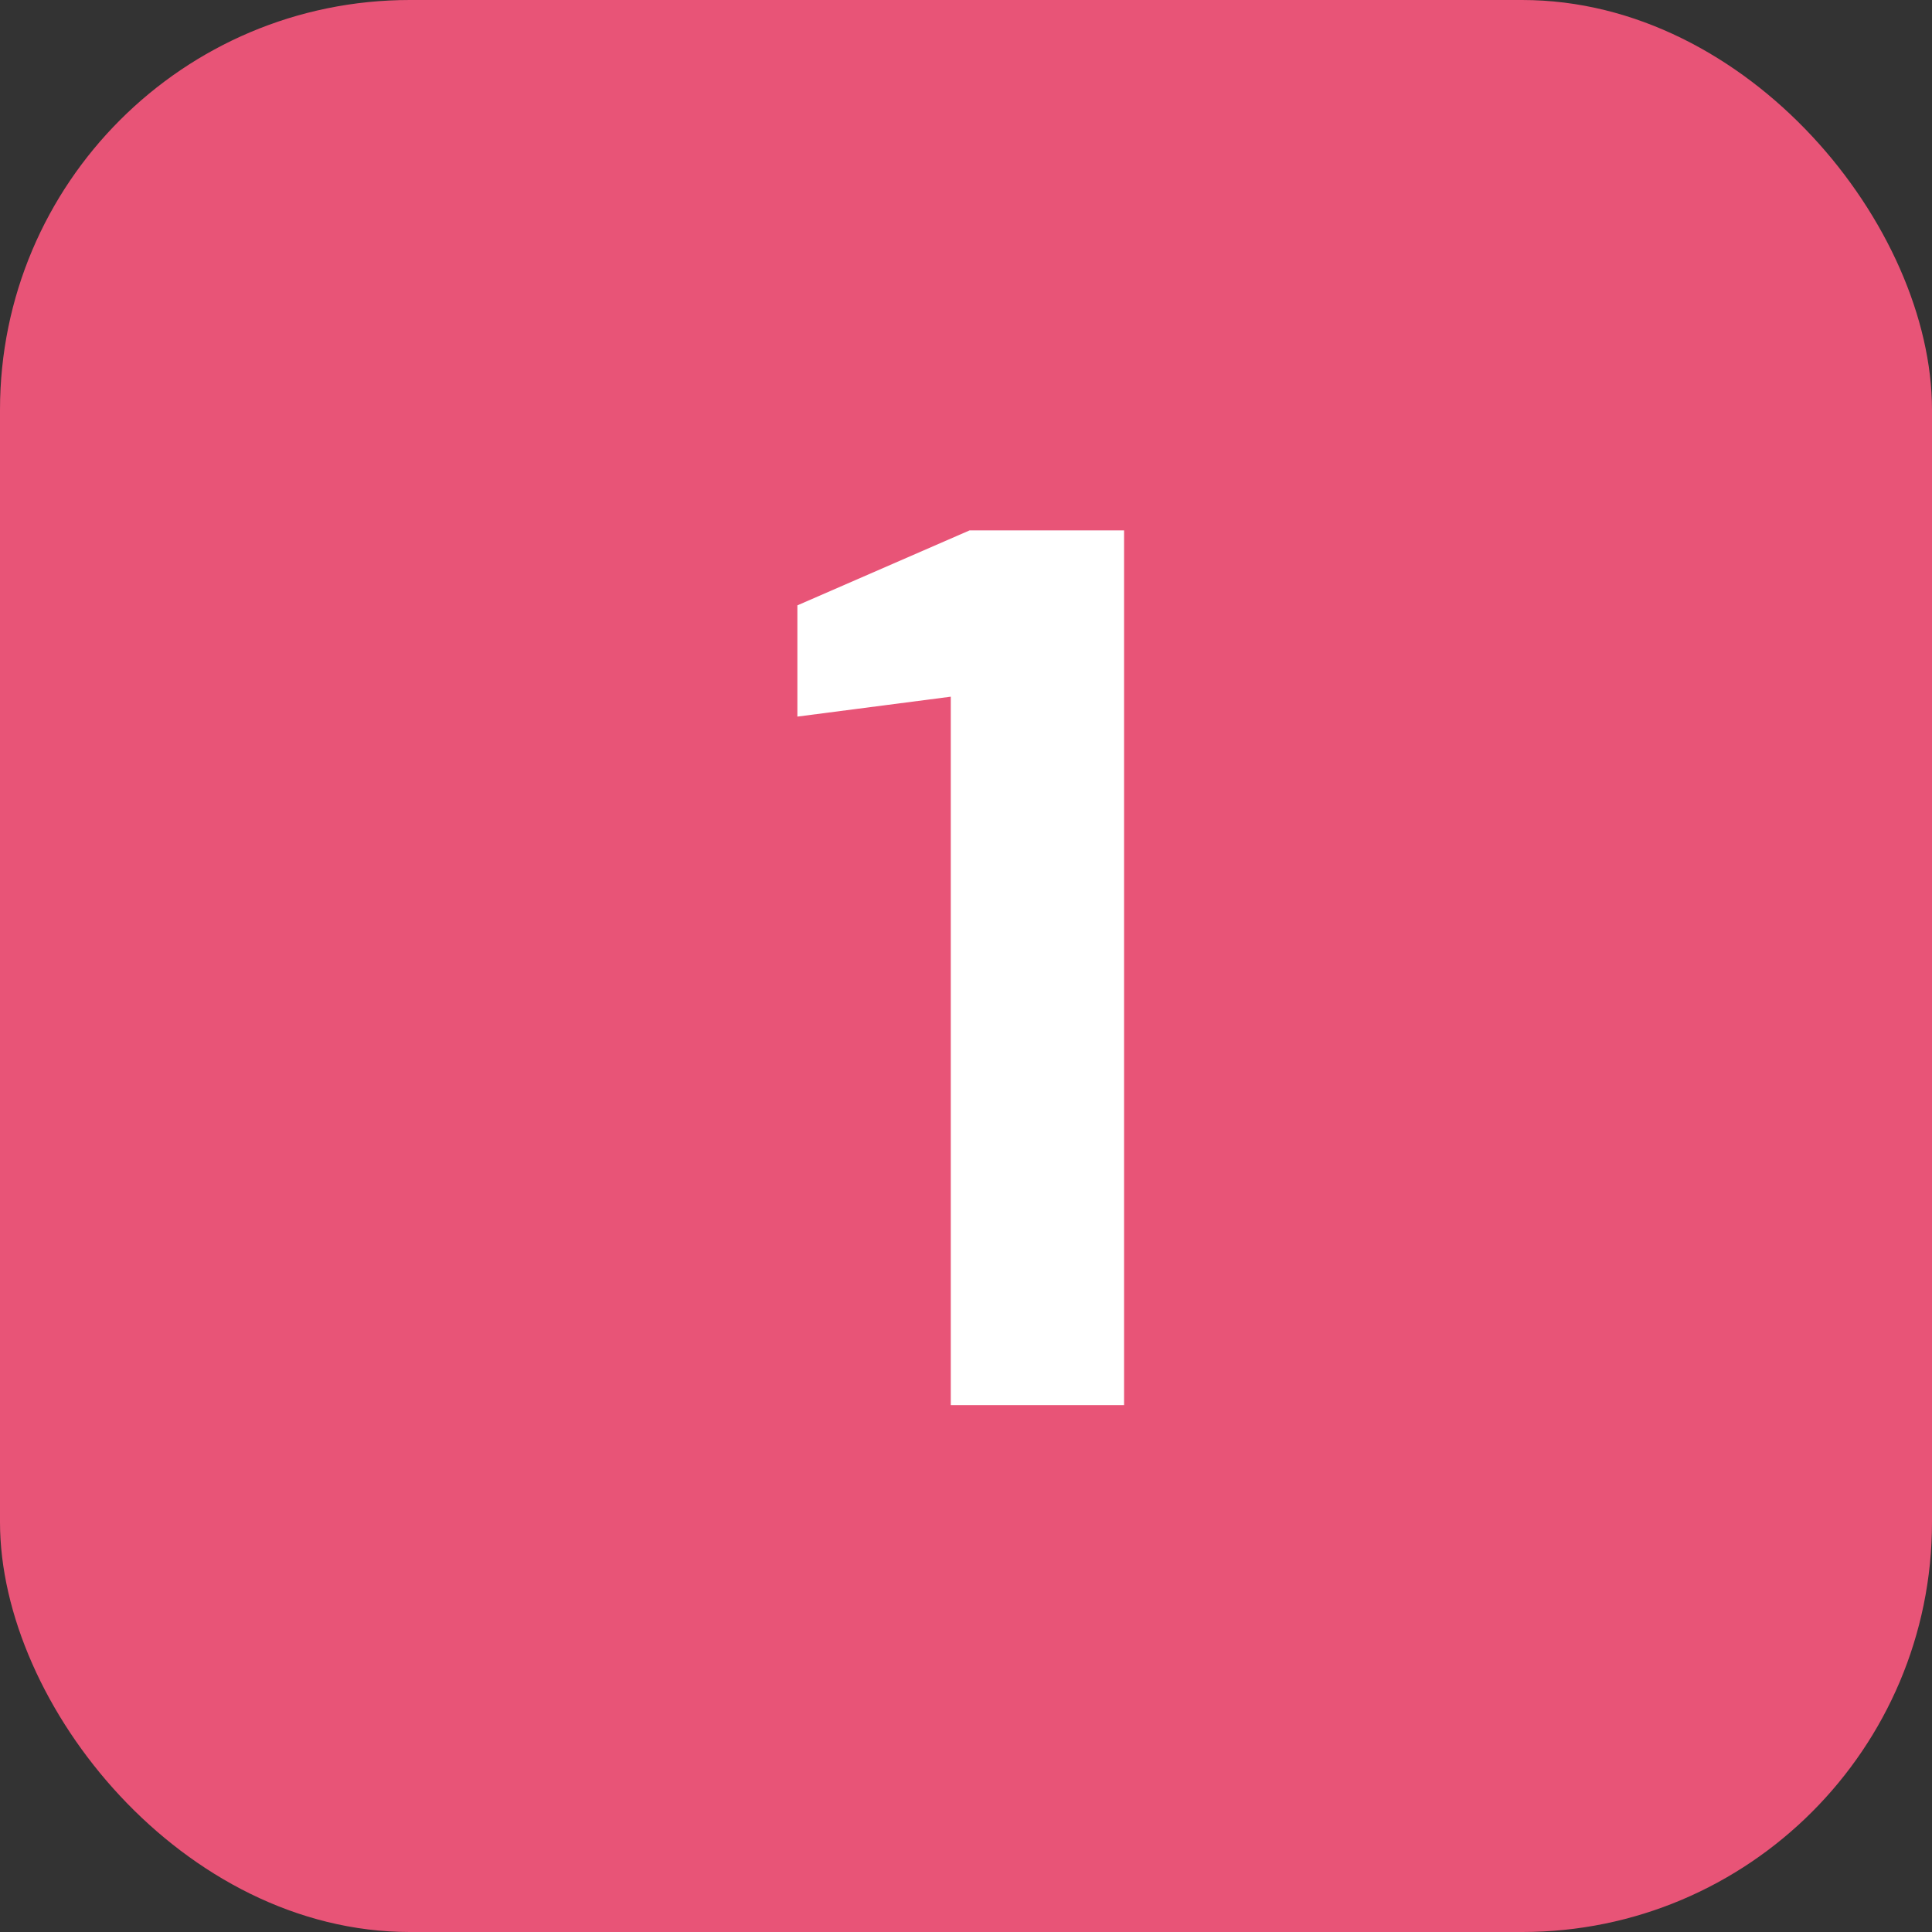
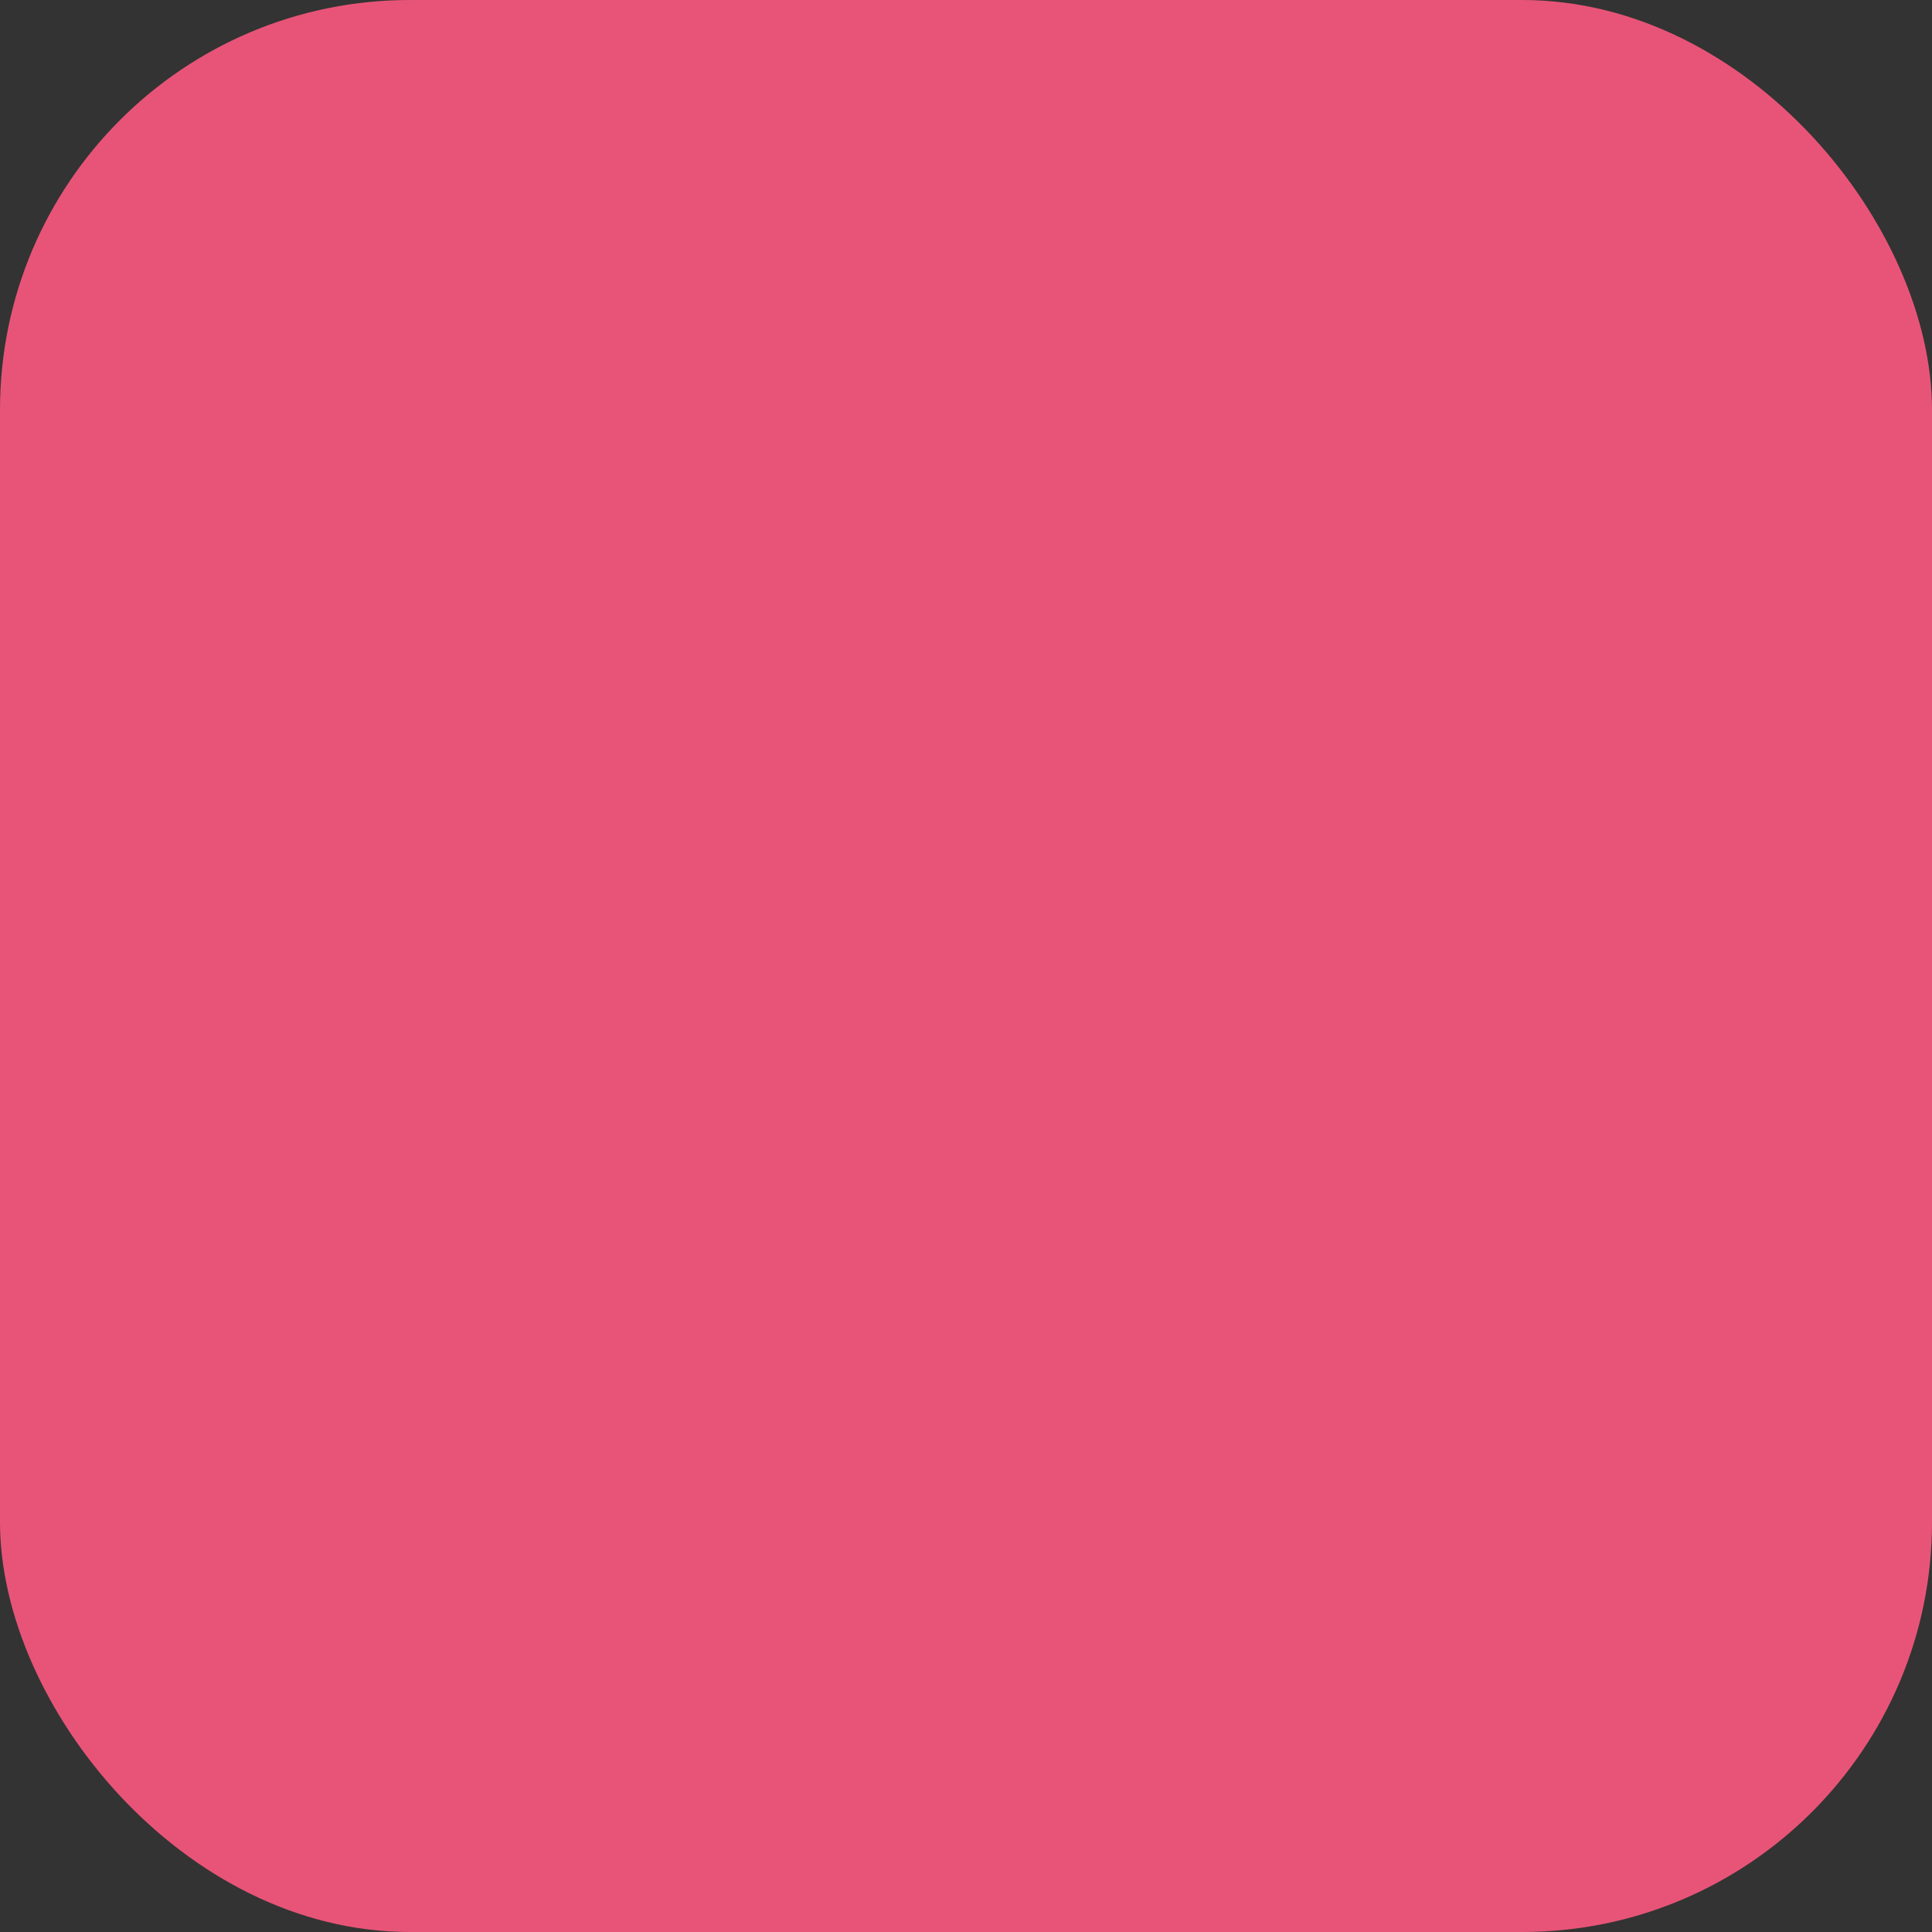
<svg xmlns="http://www.w3.org/2000/svg" width="33" height="33" viewBox="0 0 33 33" fill="none">
  <rect x="0" y="0" width="33" height="33" fill="#333333" stroke="none" />
  <rect width="33" height="33" rx="7" fill="#E85477" />
-   <path d="M16.24 24V11.9L13.62 12.24V10.34L16.56 9.06H19.2V24H16.24Z" fill="white" />
</svg>